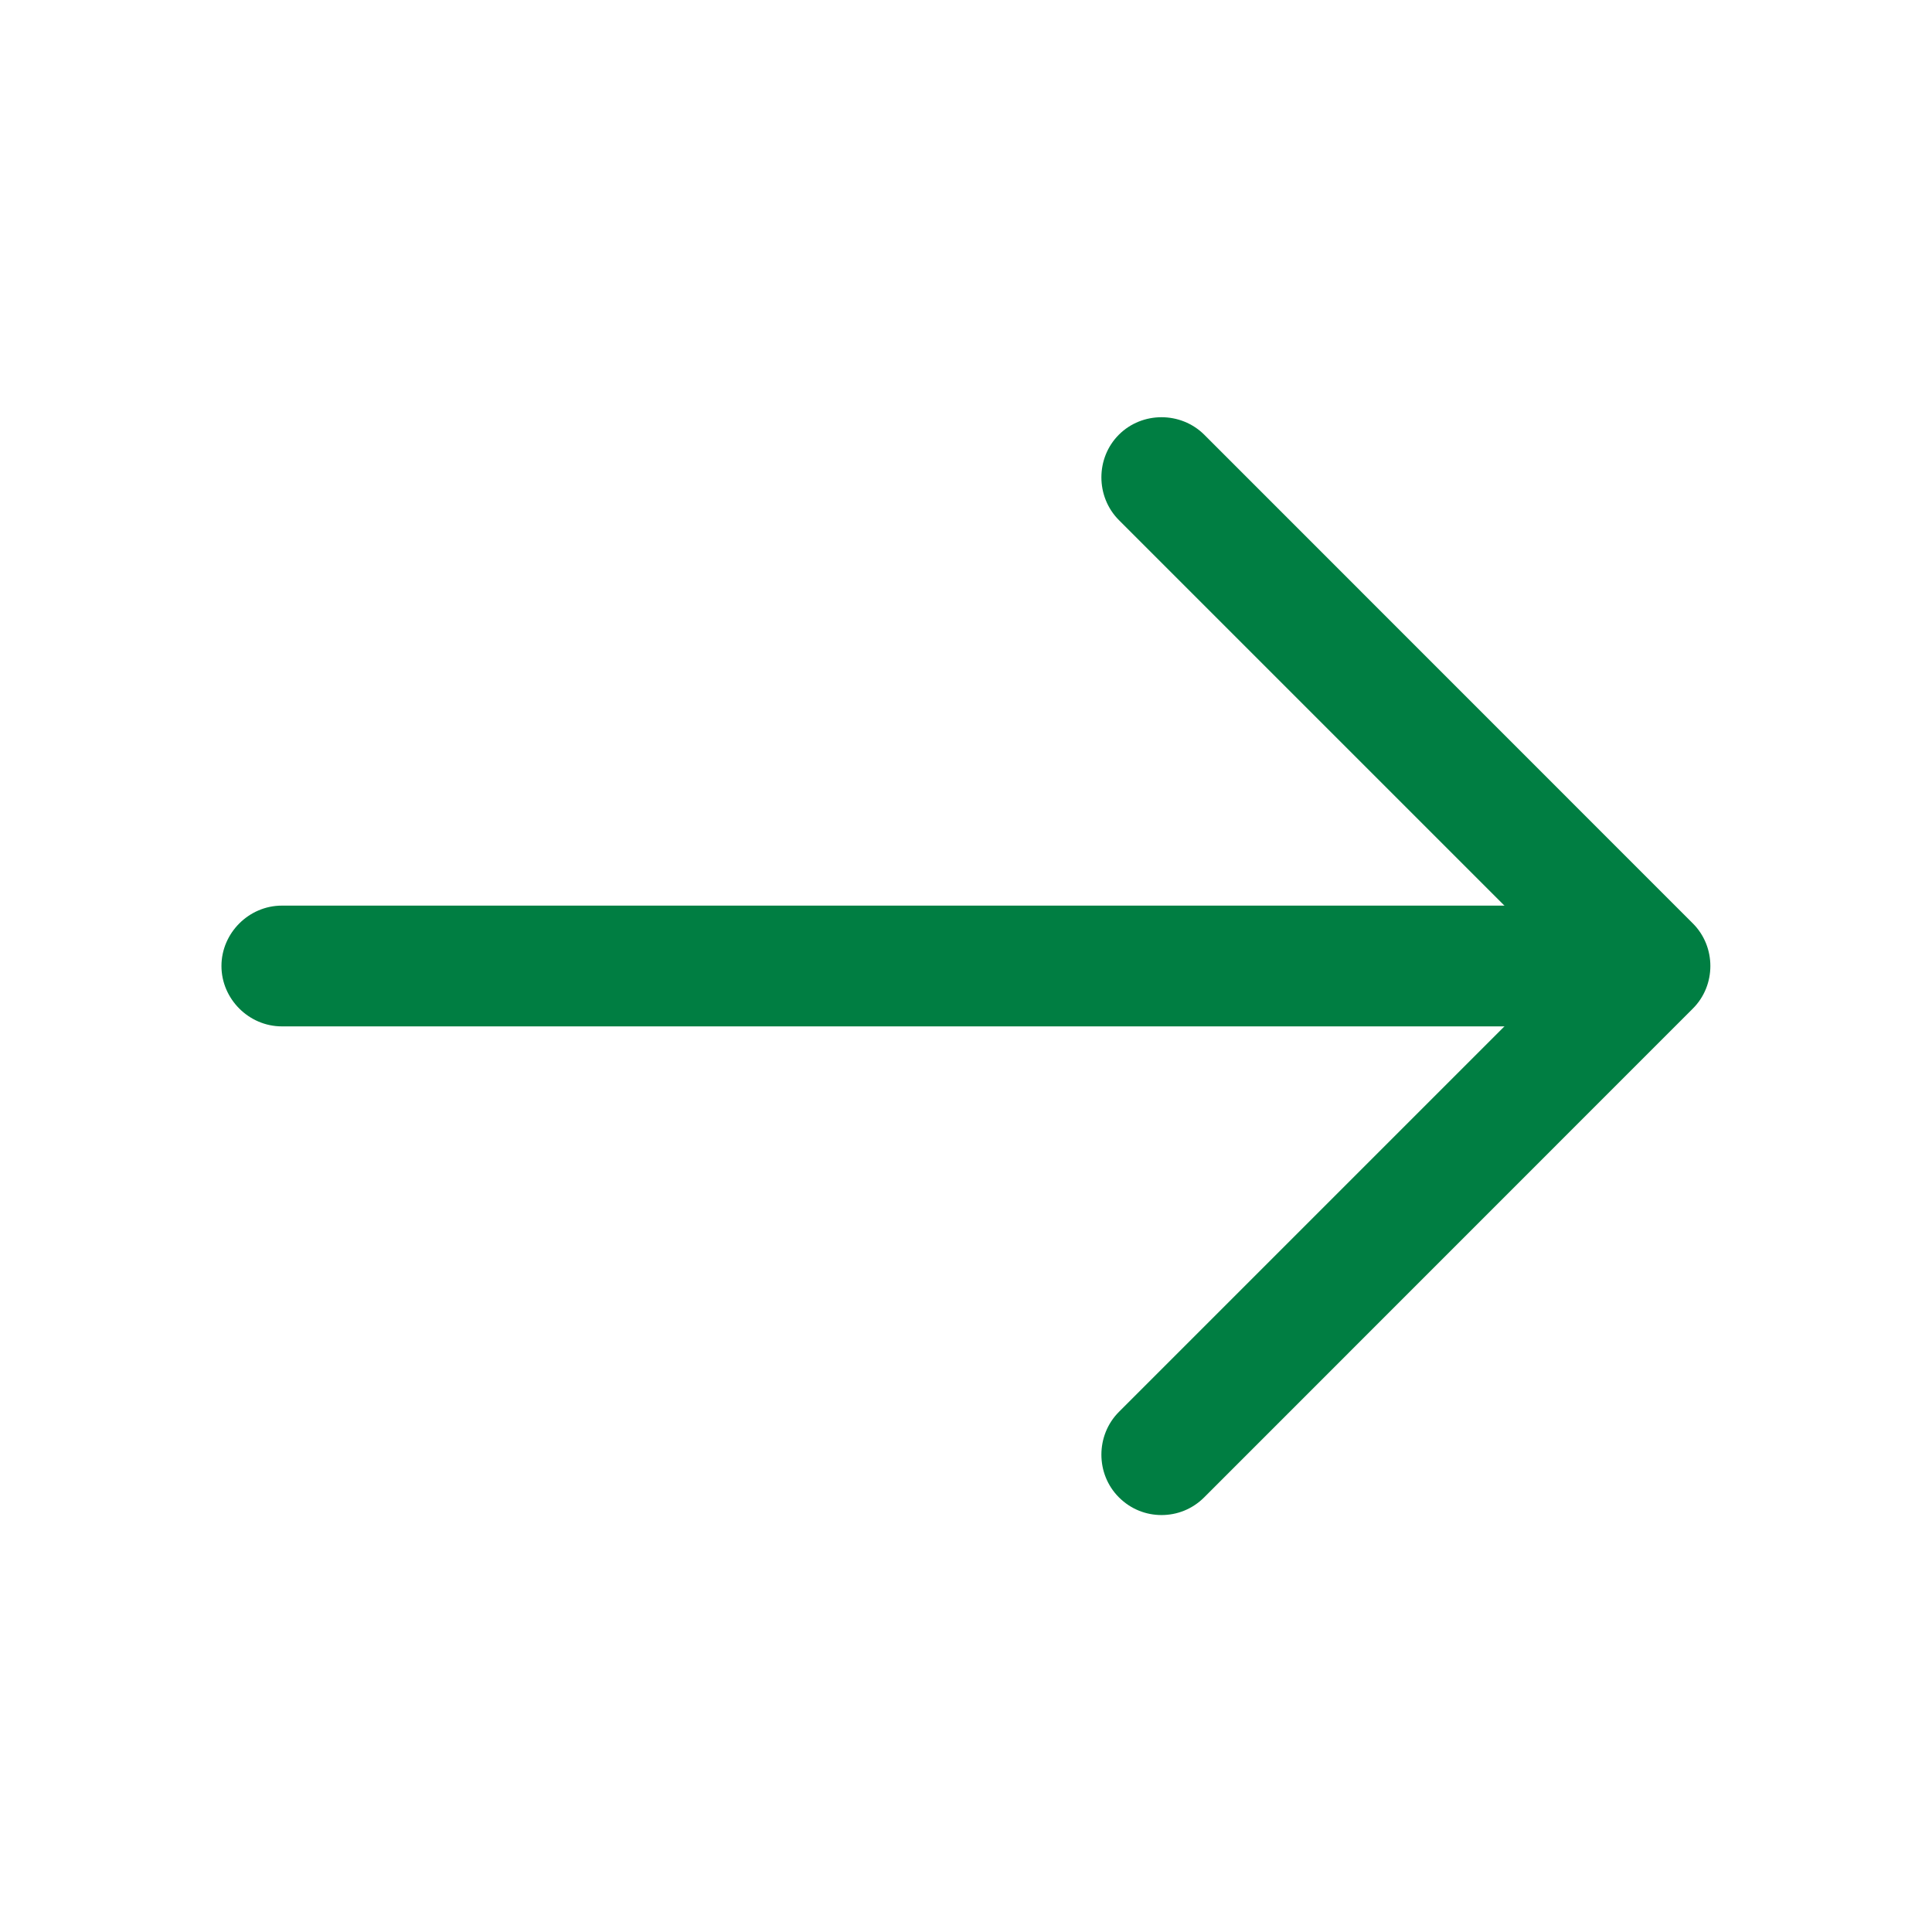
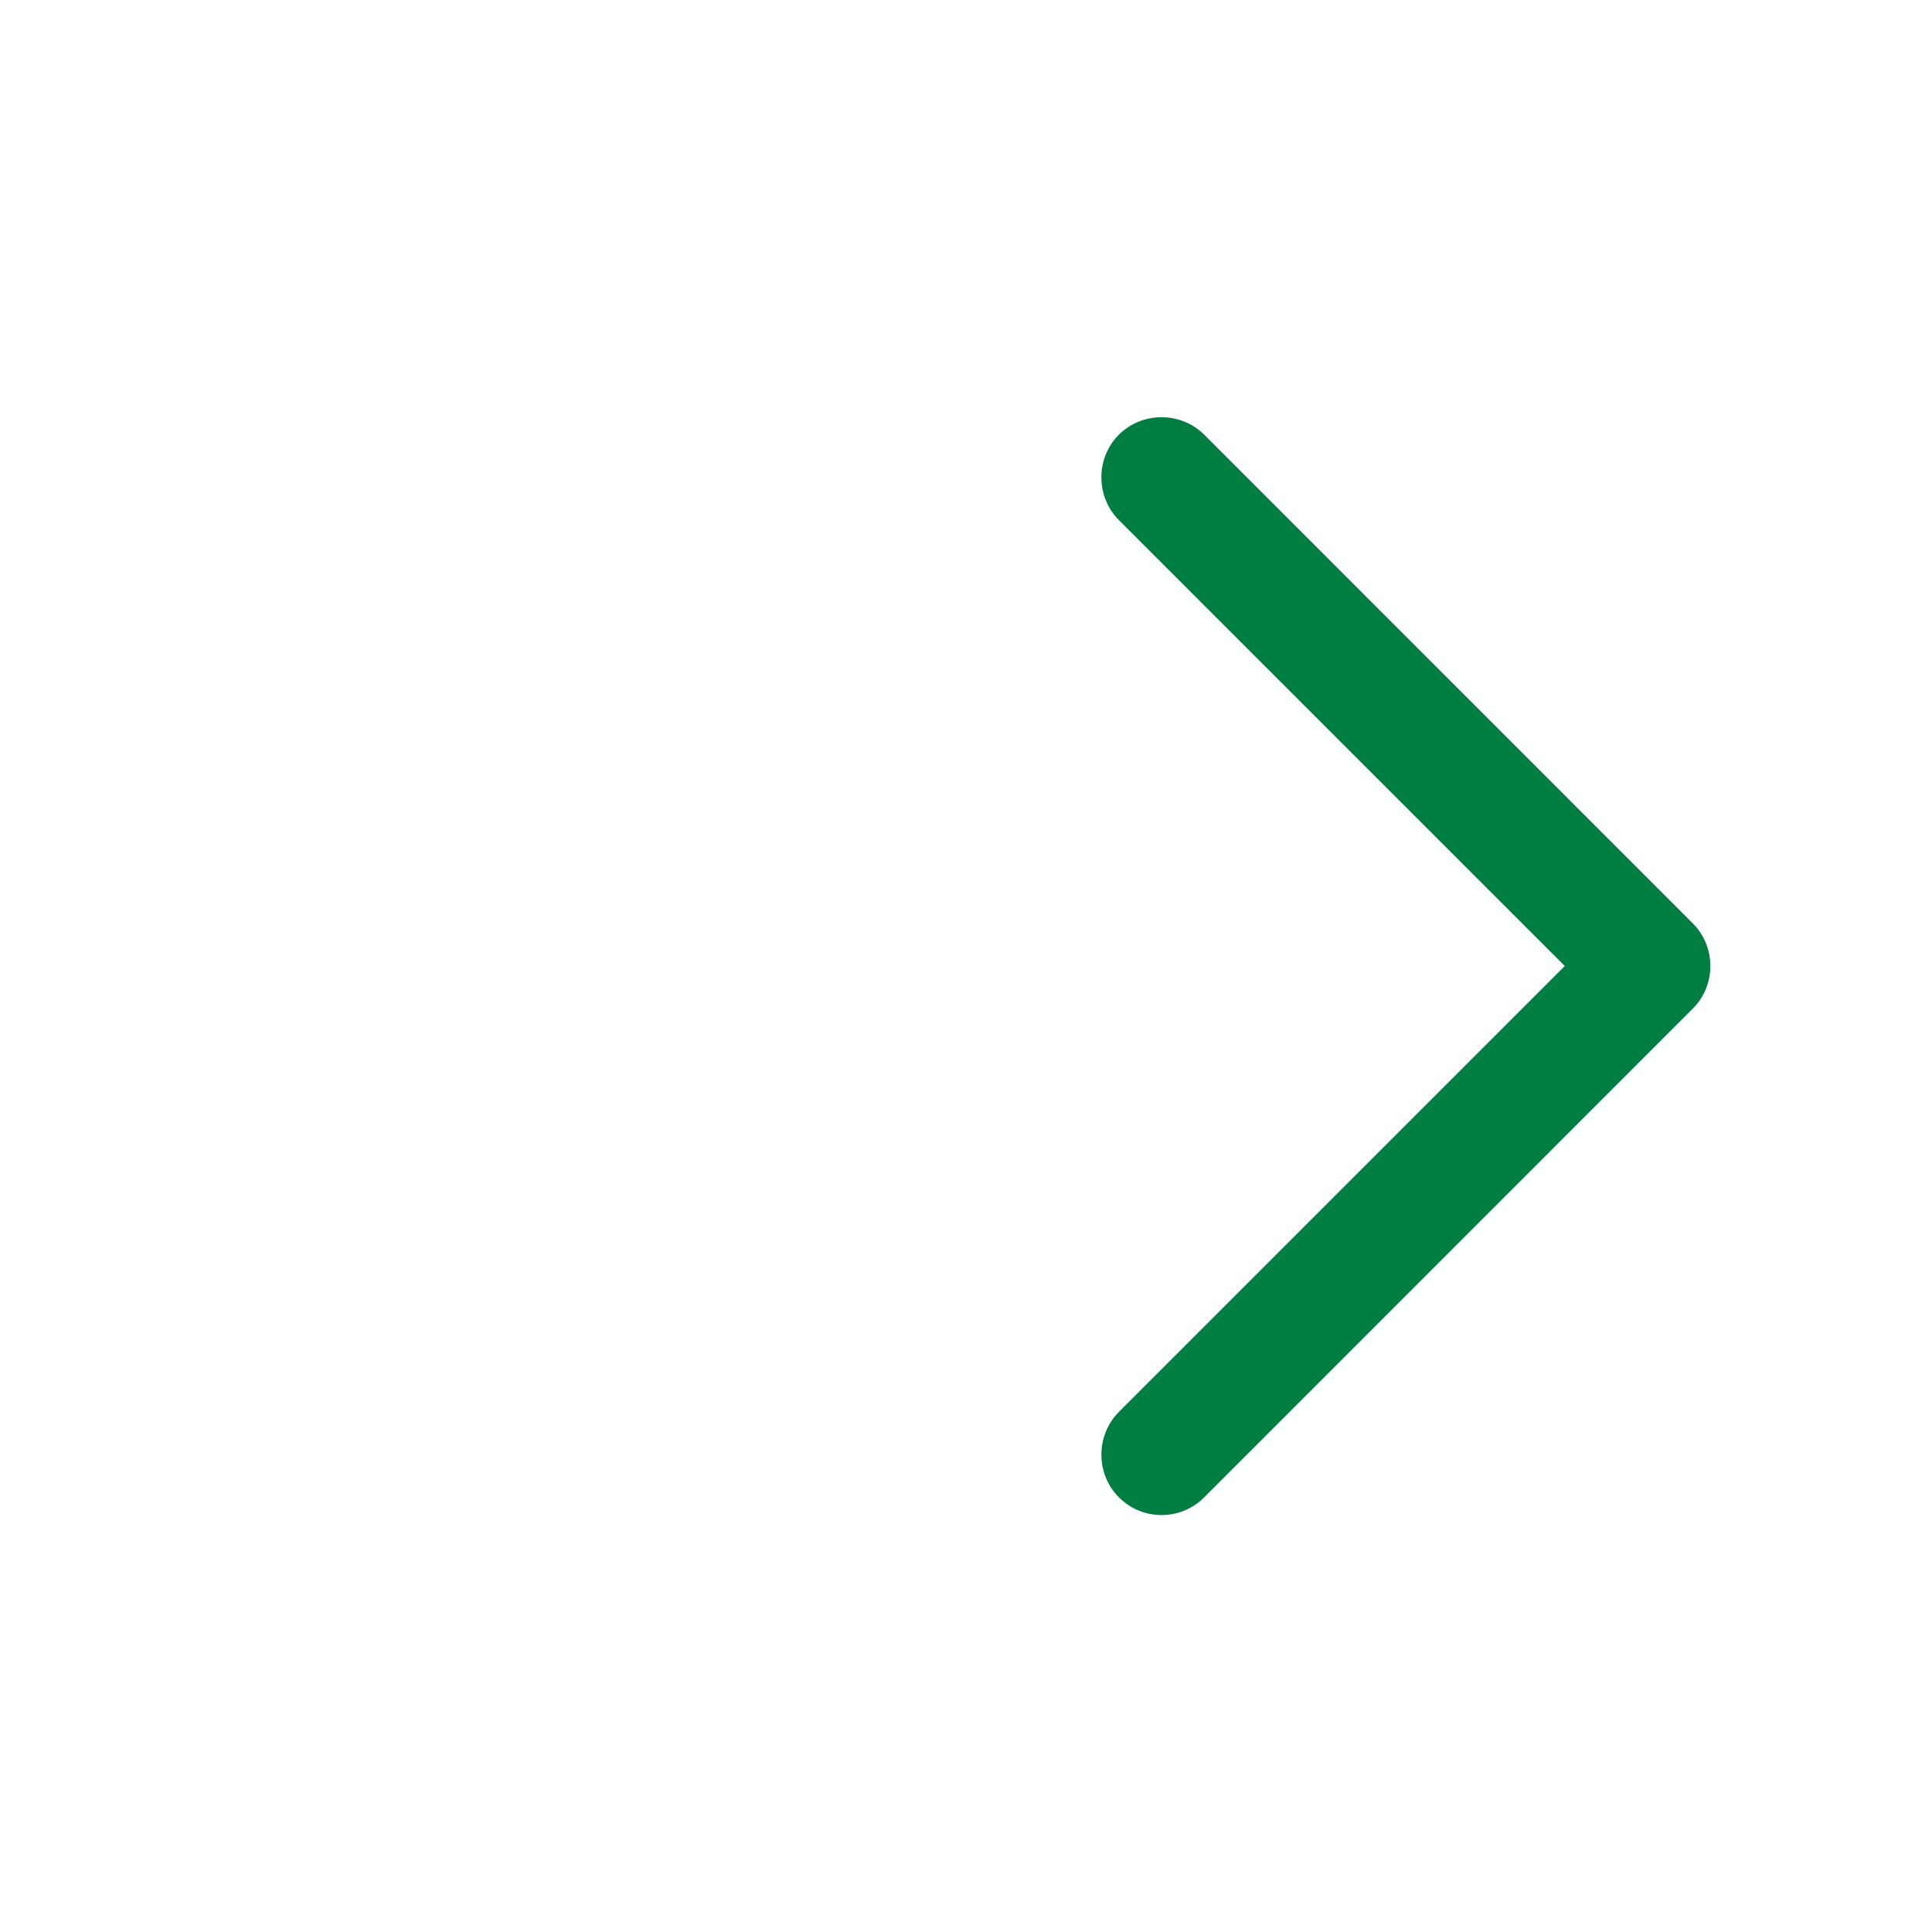
<svg xmlns="http://www.w3.org/2000/svg" width="16" height="16" viewBox="0 0 16 16" fill="none">
  <path d="M9.619 12.547C9.493 12.547 9.366 12.5 9.266 12.4C9.073 12.207 9.073 11.887 9.266 11.693L12.959 8L9.266 4.307C9.073 4.113 9.073 3.793 9.266 3.6C9.459 3.407 9.779 3.407 9.973 3.6L14.019 7.647C14.213 7.84 14.213 8.16 14.019 8.353L9.973 12.4C9.873 12.5 9.746 12.547 9.619 12.547Z" fill="#007E42" />
-   <path d="M13.554 8.5H2.334C2.061 8.5 1.834 8.273 1.834 8C1.834 7.727 2.061 7.5 2.334 7.5H13.554C13.827 7.5 14.054 7.727 14.054 8C14.054 8.273 13.827 8.5 13.554 8.5Z" fill="#007E42" />
</svg>